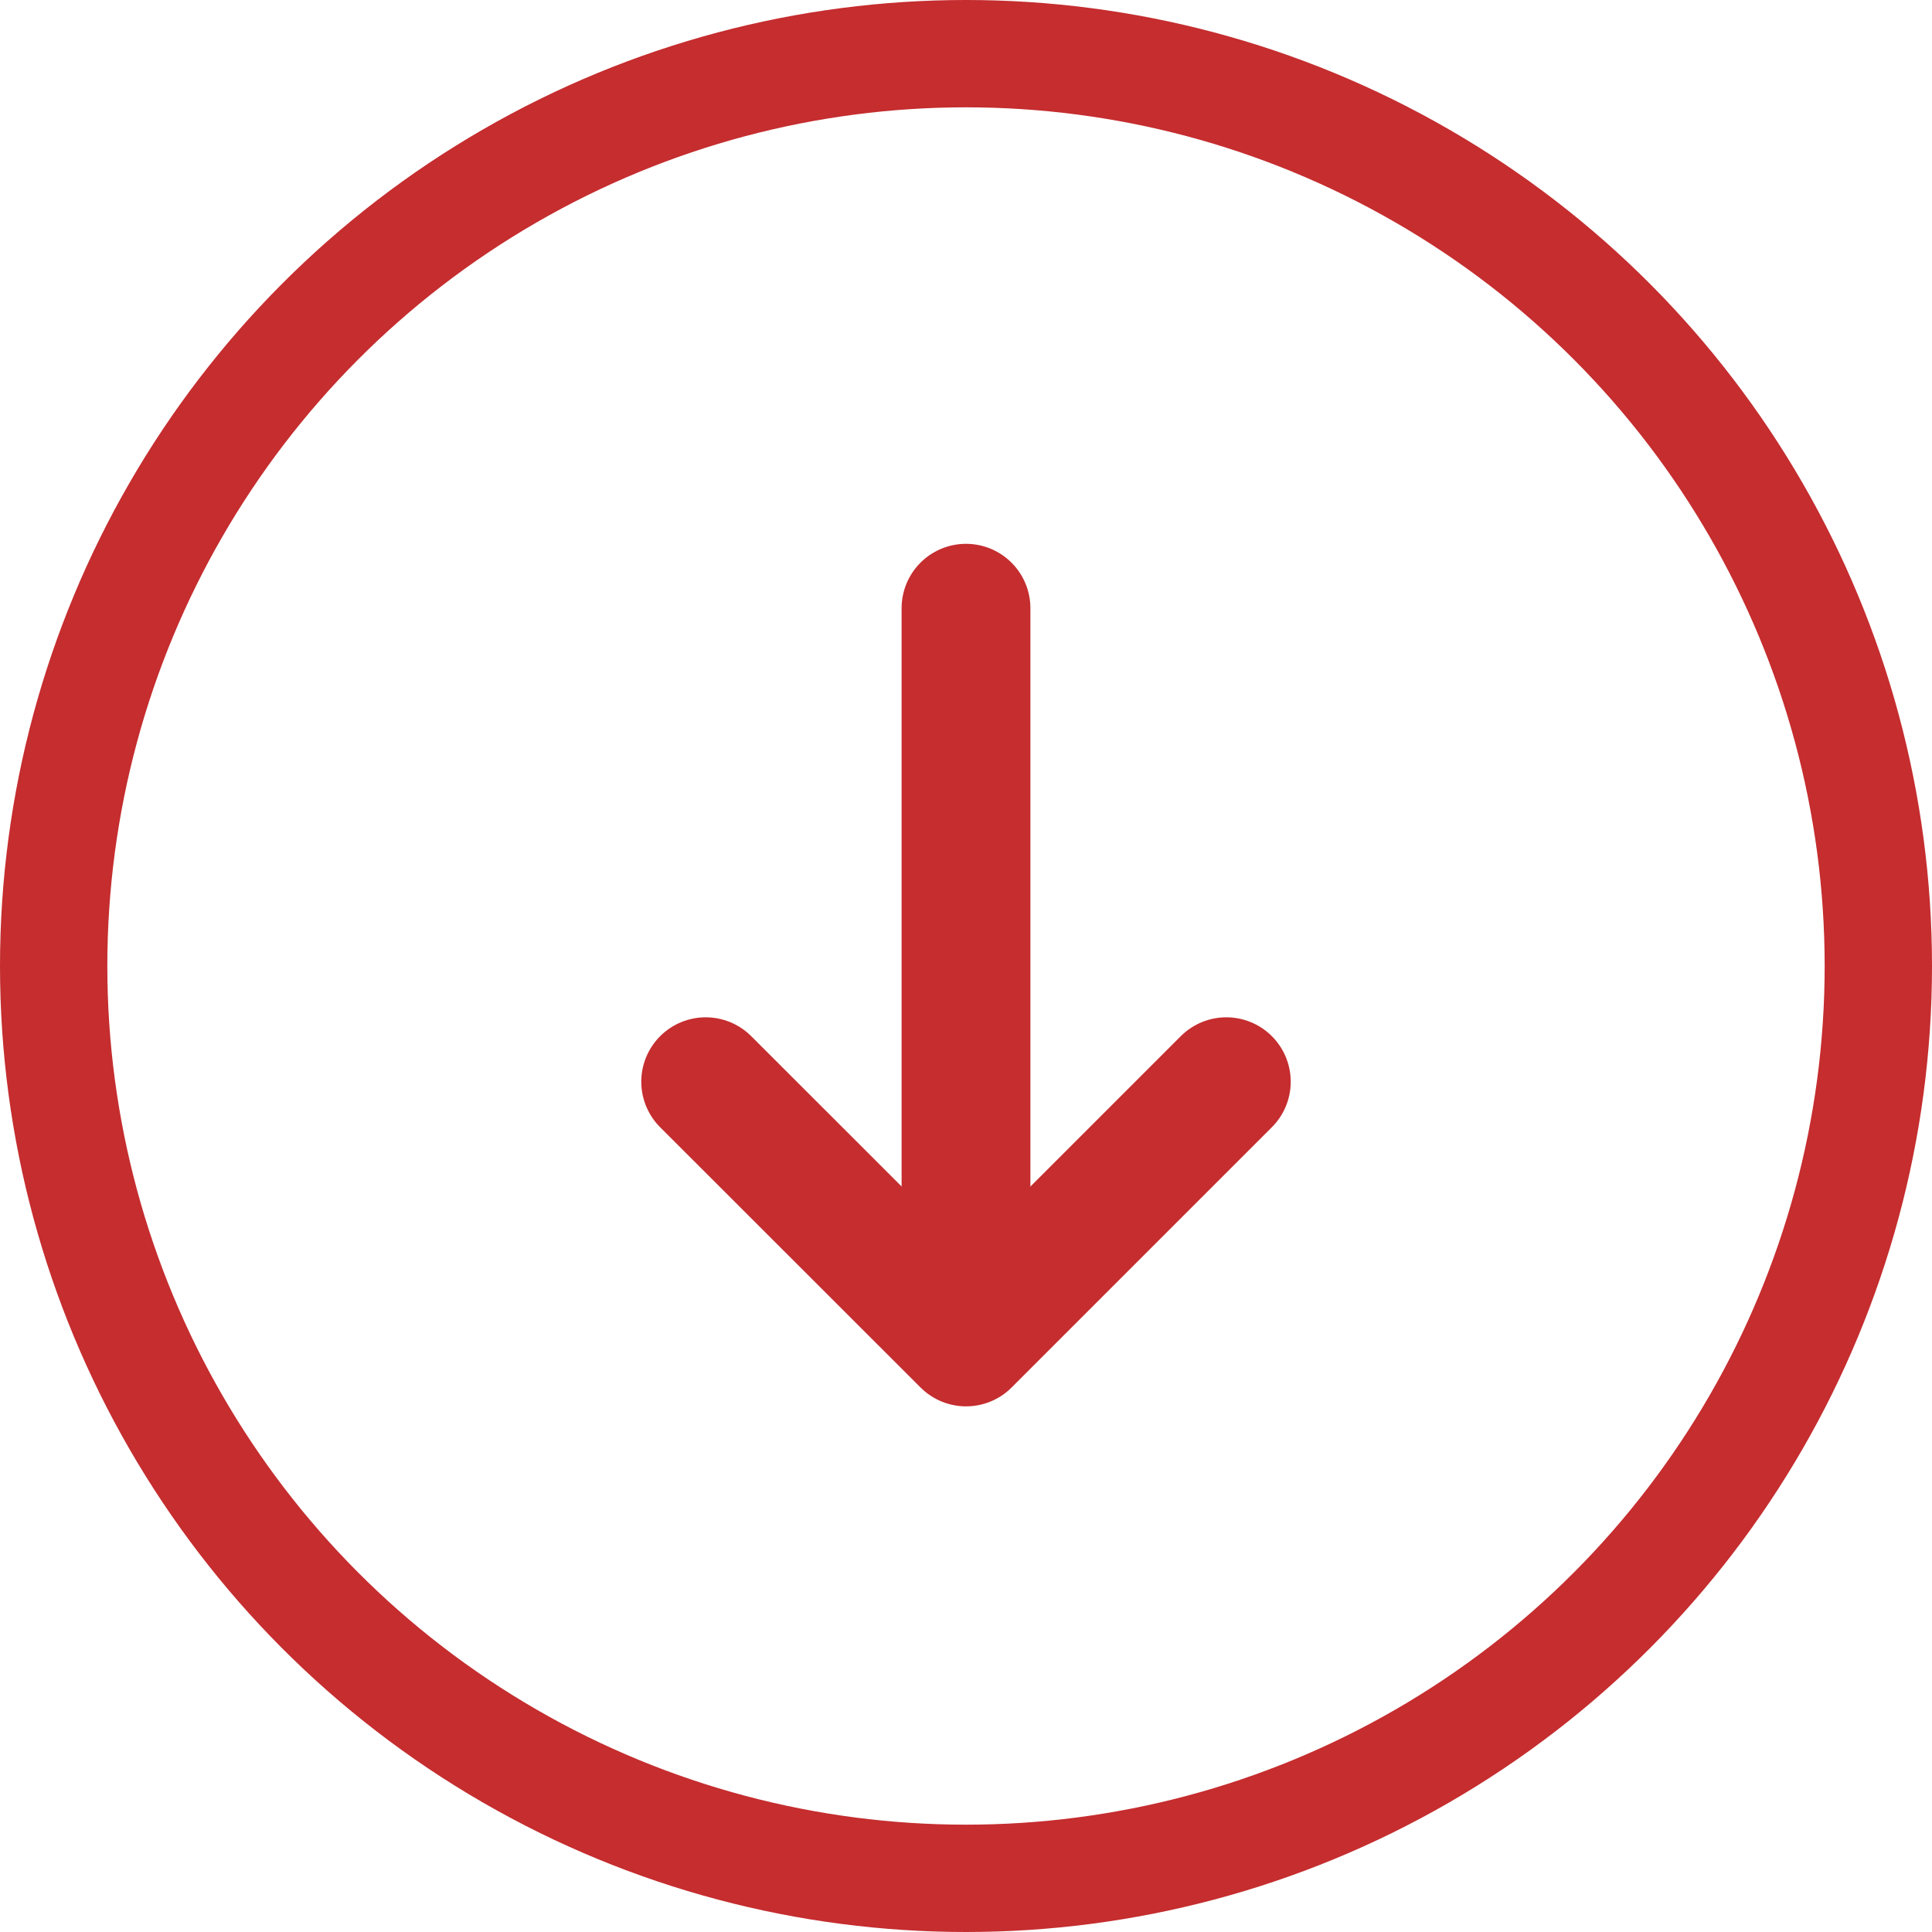
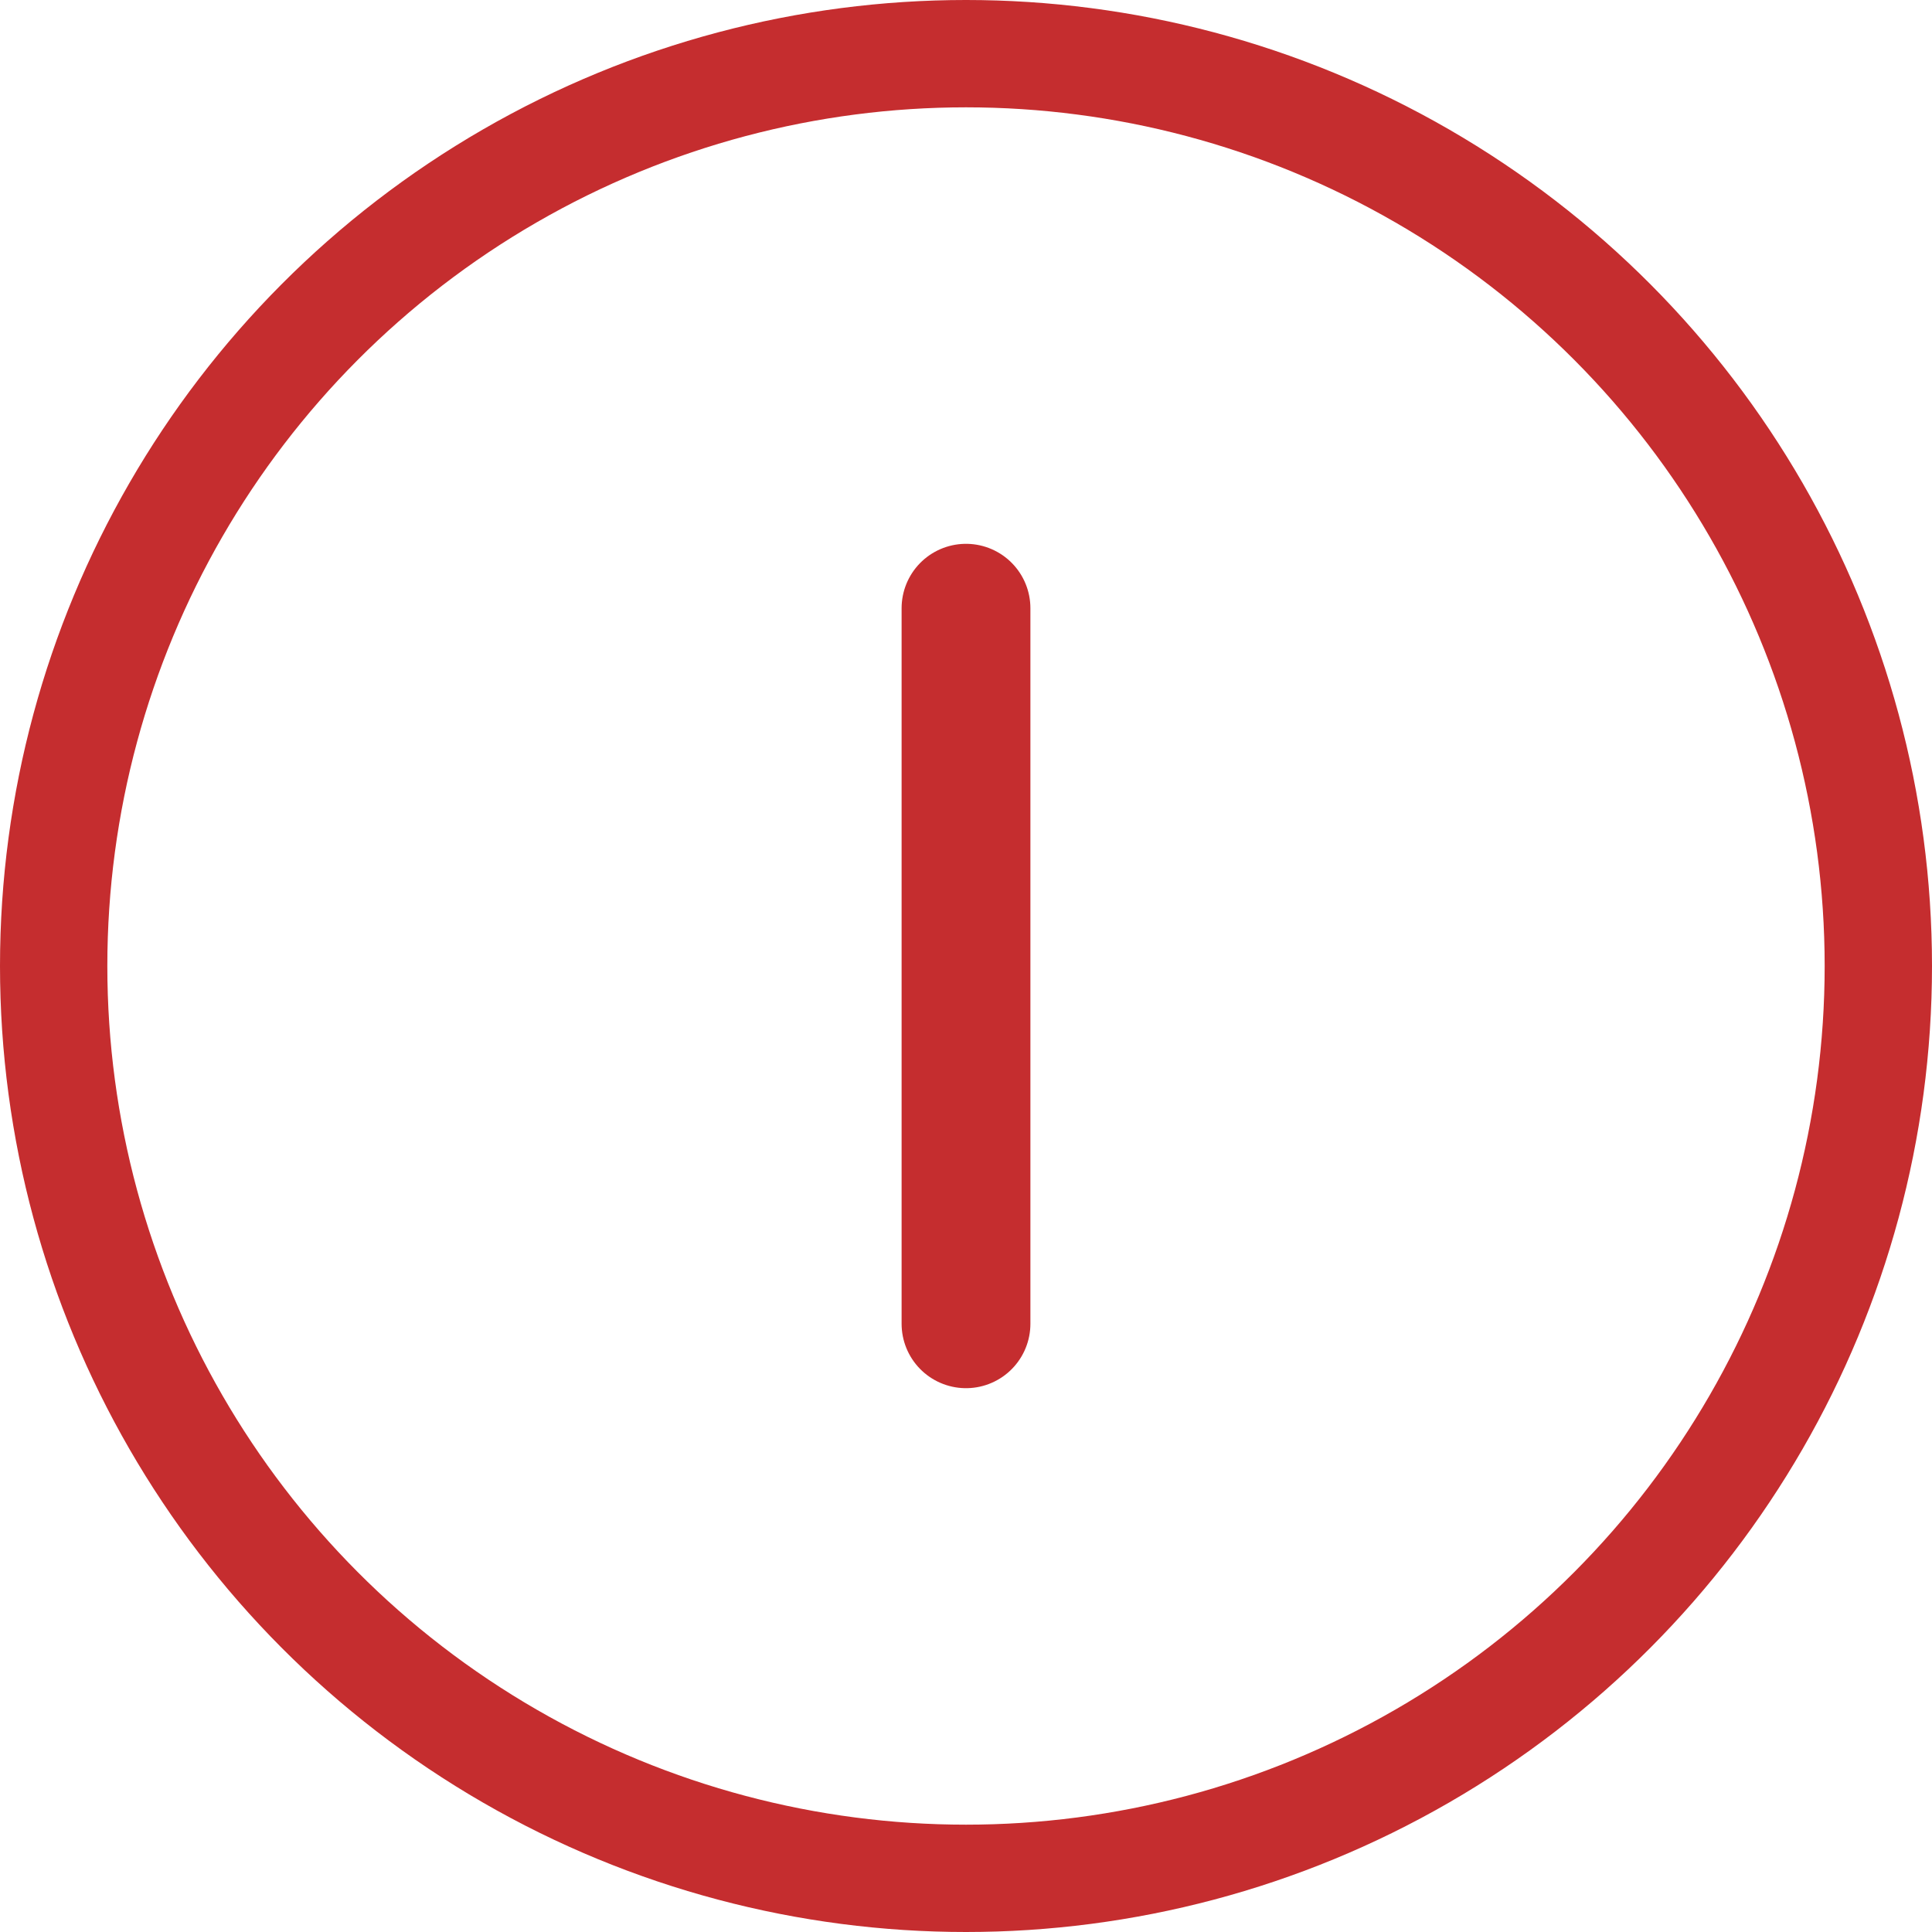
<svg xmlns="http://www.w3.org/2000/svg" width="27" height="27" viewBox="0 0 27 27">
  <defs>
    <style>.a,.b,.c,.e{fill:none;}.a,.b,.c{stroke:#c52d2f;}.a{stroke-width:1.5px;}.b,.c{stroke-linecap:round;stroke-width:1.8px;}.b{stroke-linejoin:round;}.d{stroke:none;}</style>
  </defs>
  <g transform="translate(-124 -1006)">
    <g class="a" transform="translate(124 1006)">
-       <circle class="d" cx="13.5" cy="13.5" r="13.5" />
      <circle class="e" cx="13.5" cy="13.5" r="12.75" />
    </g>
-     <path class="b" d="M168,1013l3.637,3.637L168,1020.276" transform="translate(1154.138 853.117) rotate(90)" />
    <line class="c" y2="10" transform="translate(137.5 1014.5)" />
  </g>
</svg>